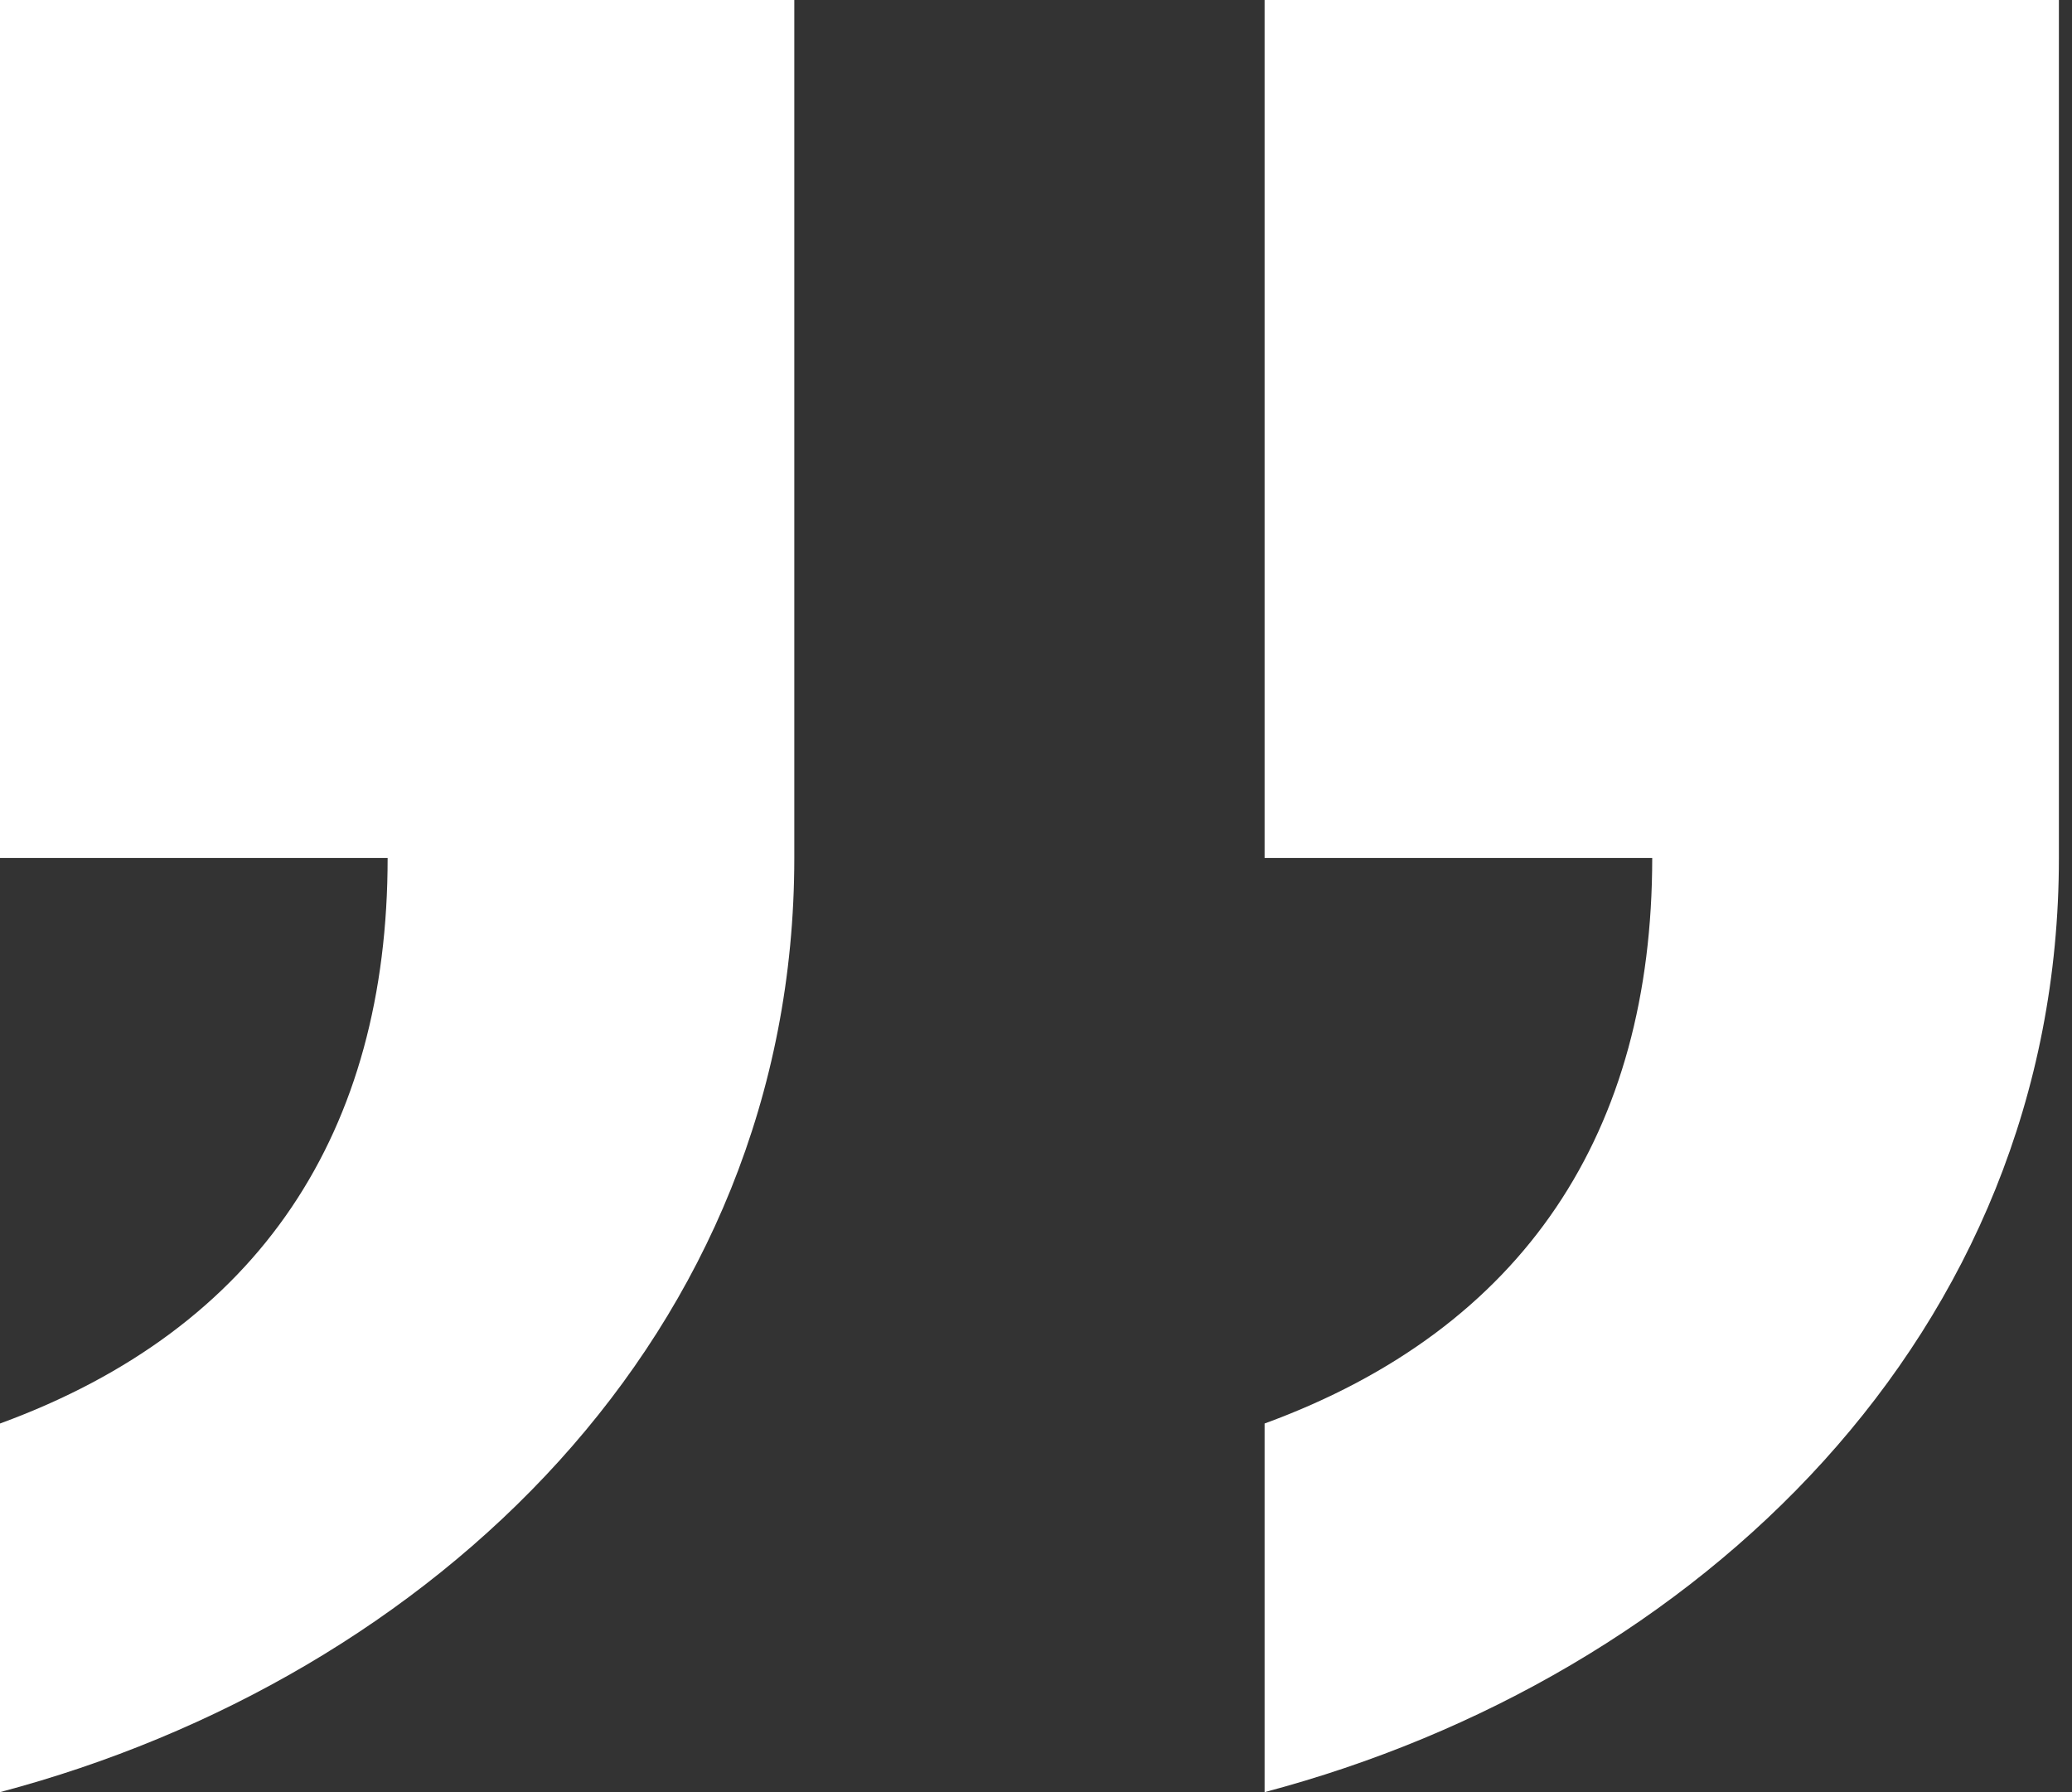
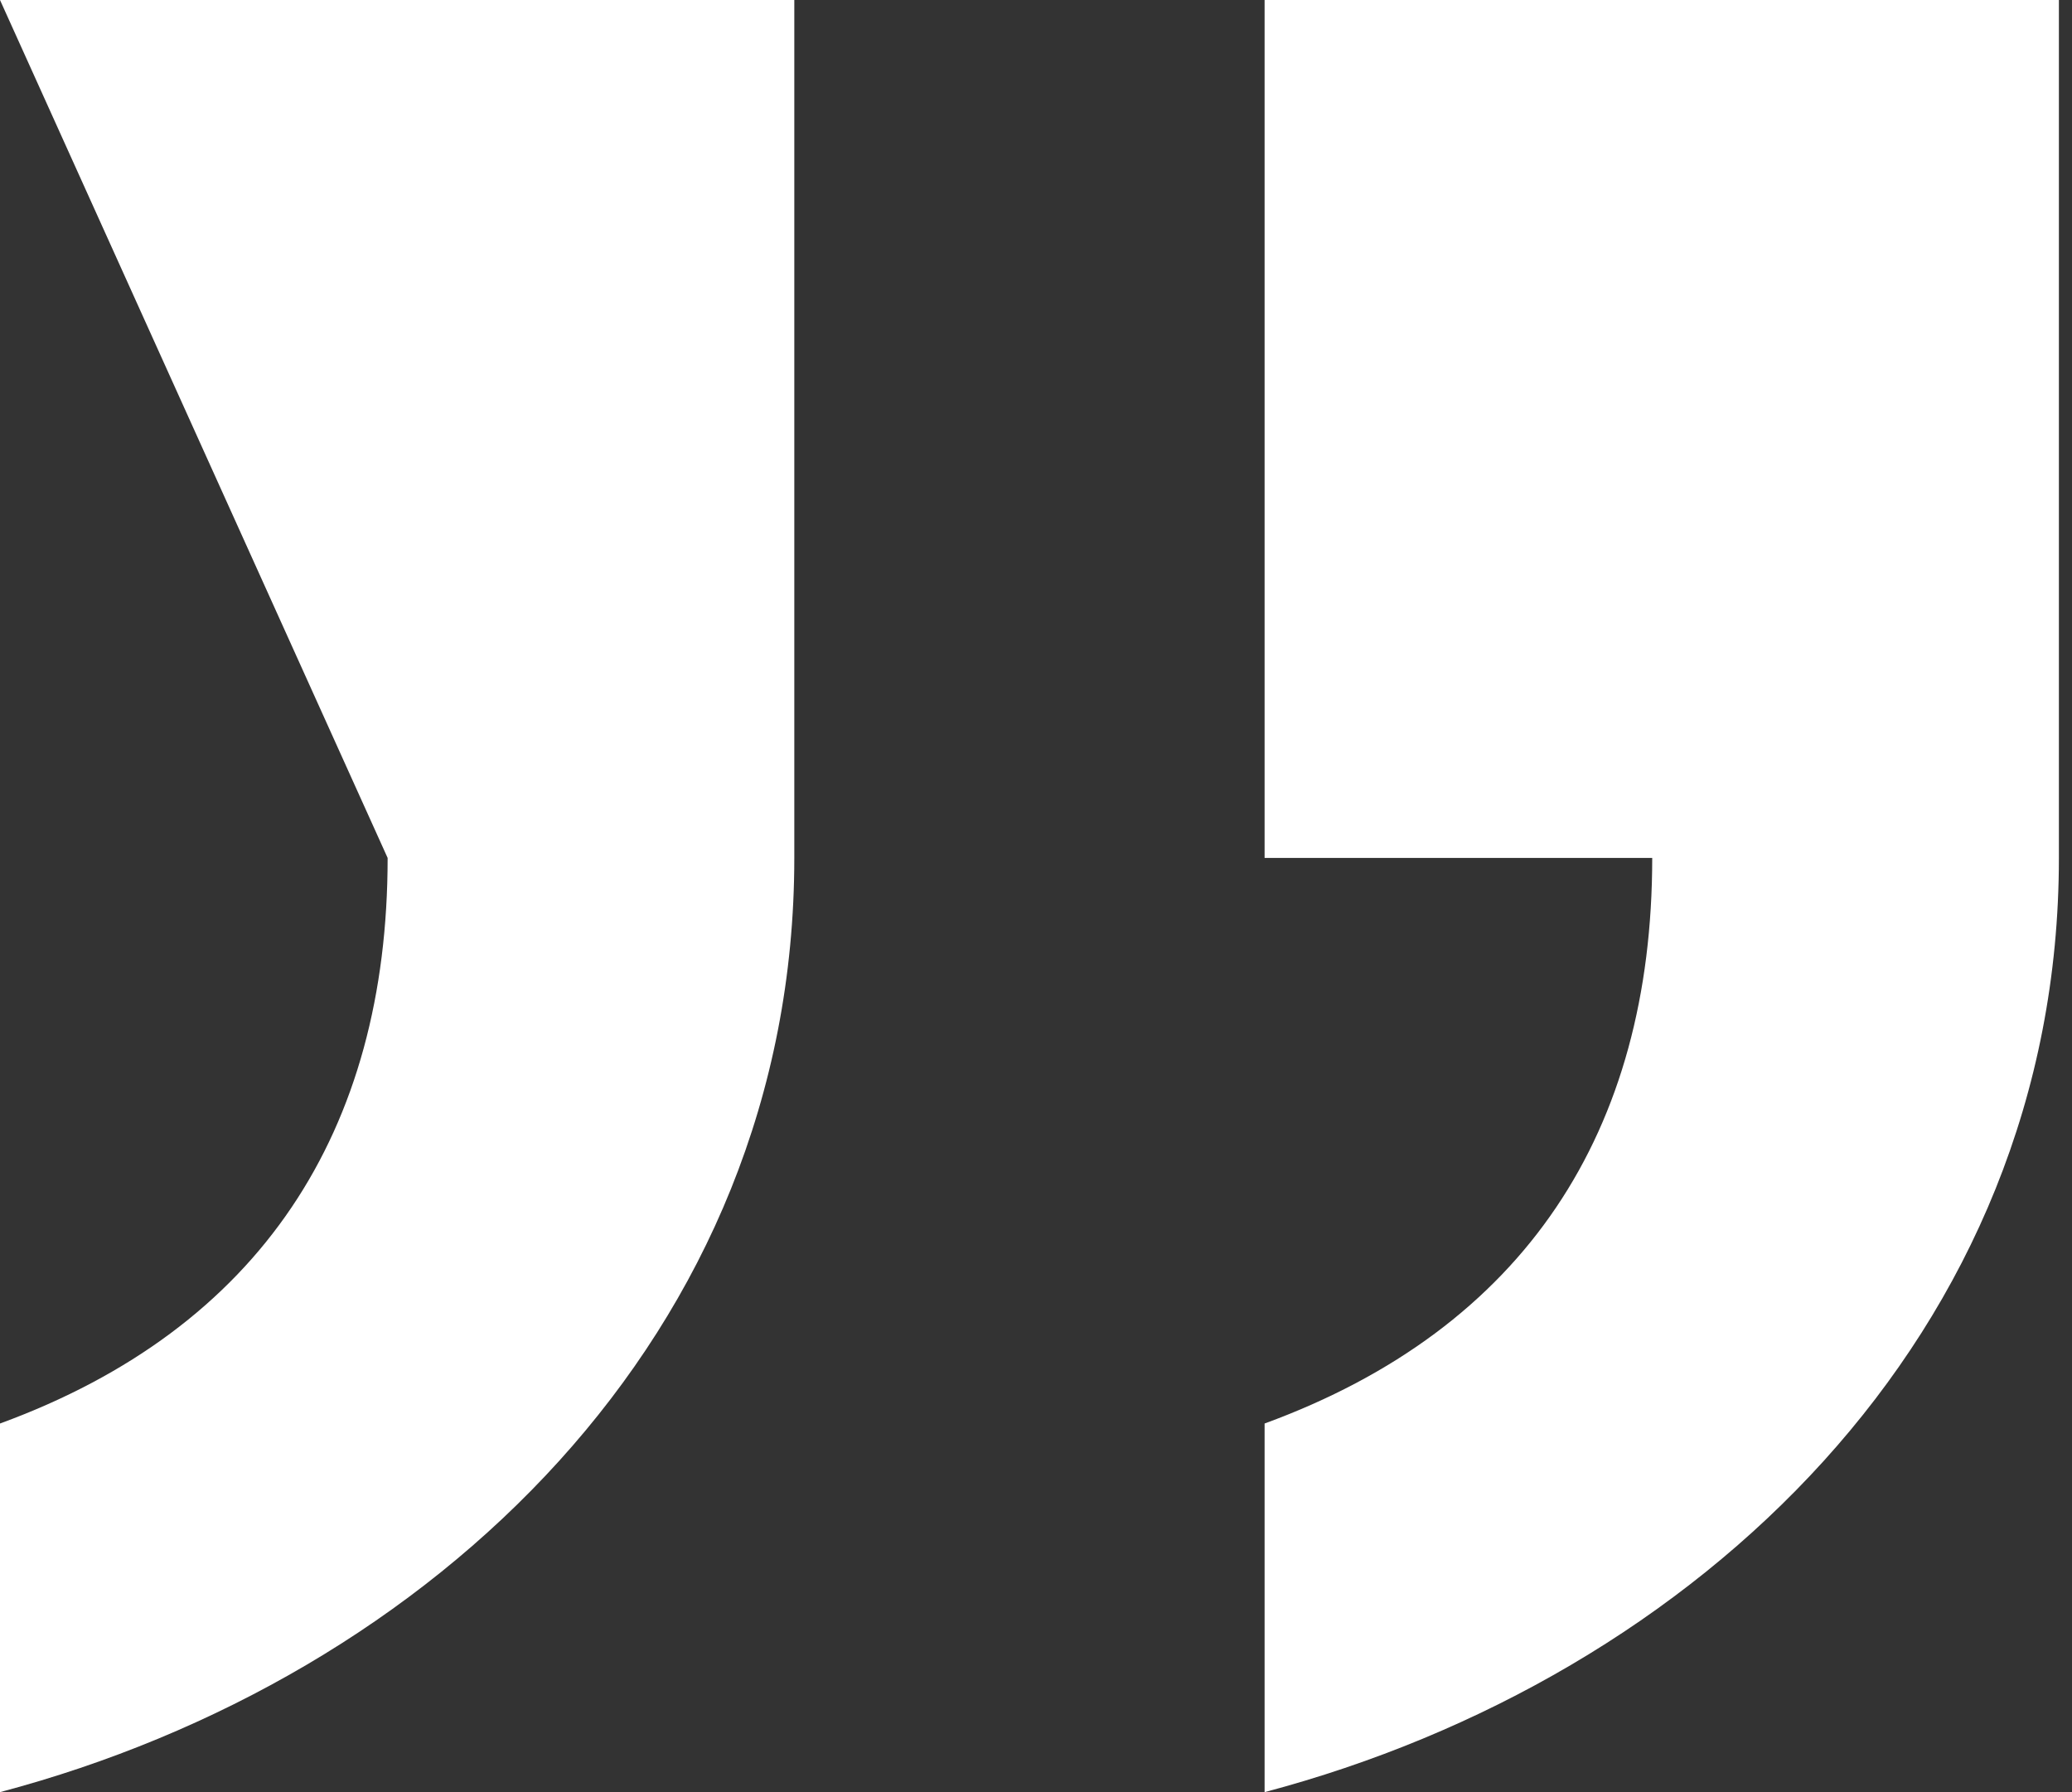
<svg xmlns="http://www.w3.org/2000/svg" width="37px" height="32px" viewBox="0 0 37 32" version="1.1">
  <rect x="0" y="0" width="37" height="32" fill="#333333" stroke="none" />
  <title>Shape 2</title>
  <g id="Pages-and-Style-guide" stroke="none" stroke-width="1" fill="none" fill-rule="evenodd">
    <g id="Story-page-template" transform="translate(-702, -2866)" fill="#FFFFFF" fill-rule="nonzero">
      <g id="Shape-2" transform="translate(702, 2866)">
-         <path d="M22.582,32 C30.298,29.957 36.766,23.83 36.766,15.319 L36.766,0 L22.582,0 L22.582,15.319 L29.504,15.319 C29.504,20.199 27.234,23.716 22.582,25.418 L22.582,32 Z M0,32 C7.716,29.957 14.184,23.83 14.184,15.319 L14.184,0 L0,0 L0,15.319 L6.922,15.319 C6.922,20.199 4.652,23.716 0,25.418 L0,32 Z" id="Shape" />
+         <path d="M22.582,32 C30.298,29.957 36.766,23.83 36.766,15.319 L36.766,0 L22.582,0 L22.582,15.319 L29.504,15.319 C29.504,20.199 27.234,23.716 22.582,25.418 L22.582,32 Z M0,32 C7.716,29.957 14.184,23.83 14.184,15.319 L14.184,0 L0,0 L6.922,15.319 C6.922,20.199 4.652,23.716 0,25.418 L0,32 Z" id="Shape" />
      </g>
    </g>
  </g>
</svg>